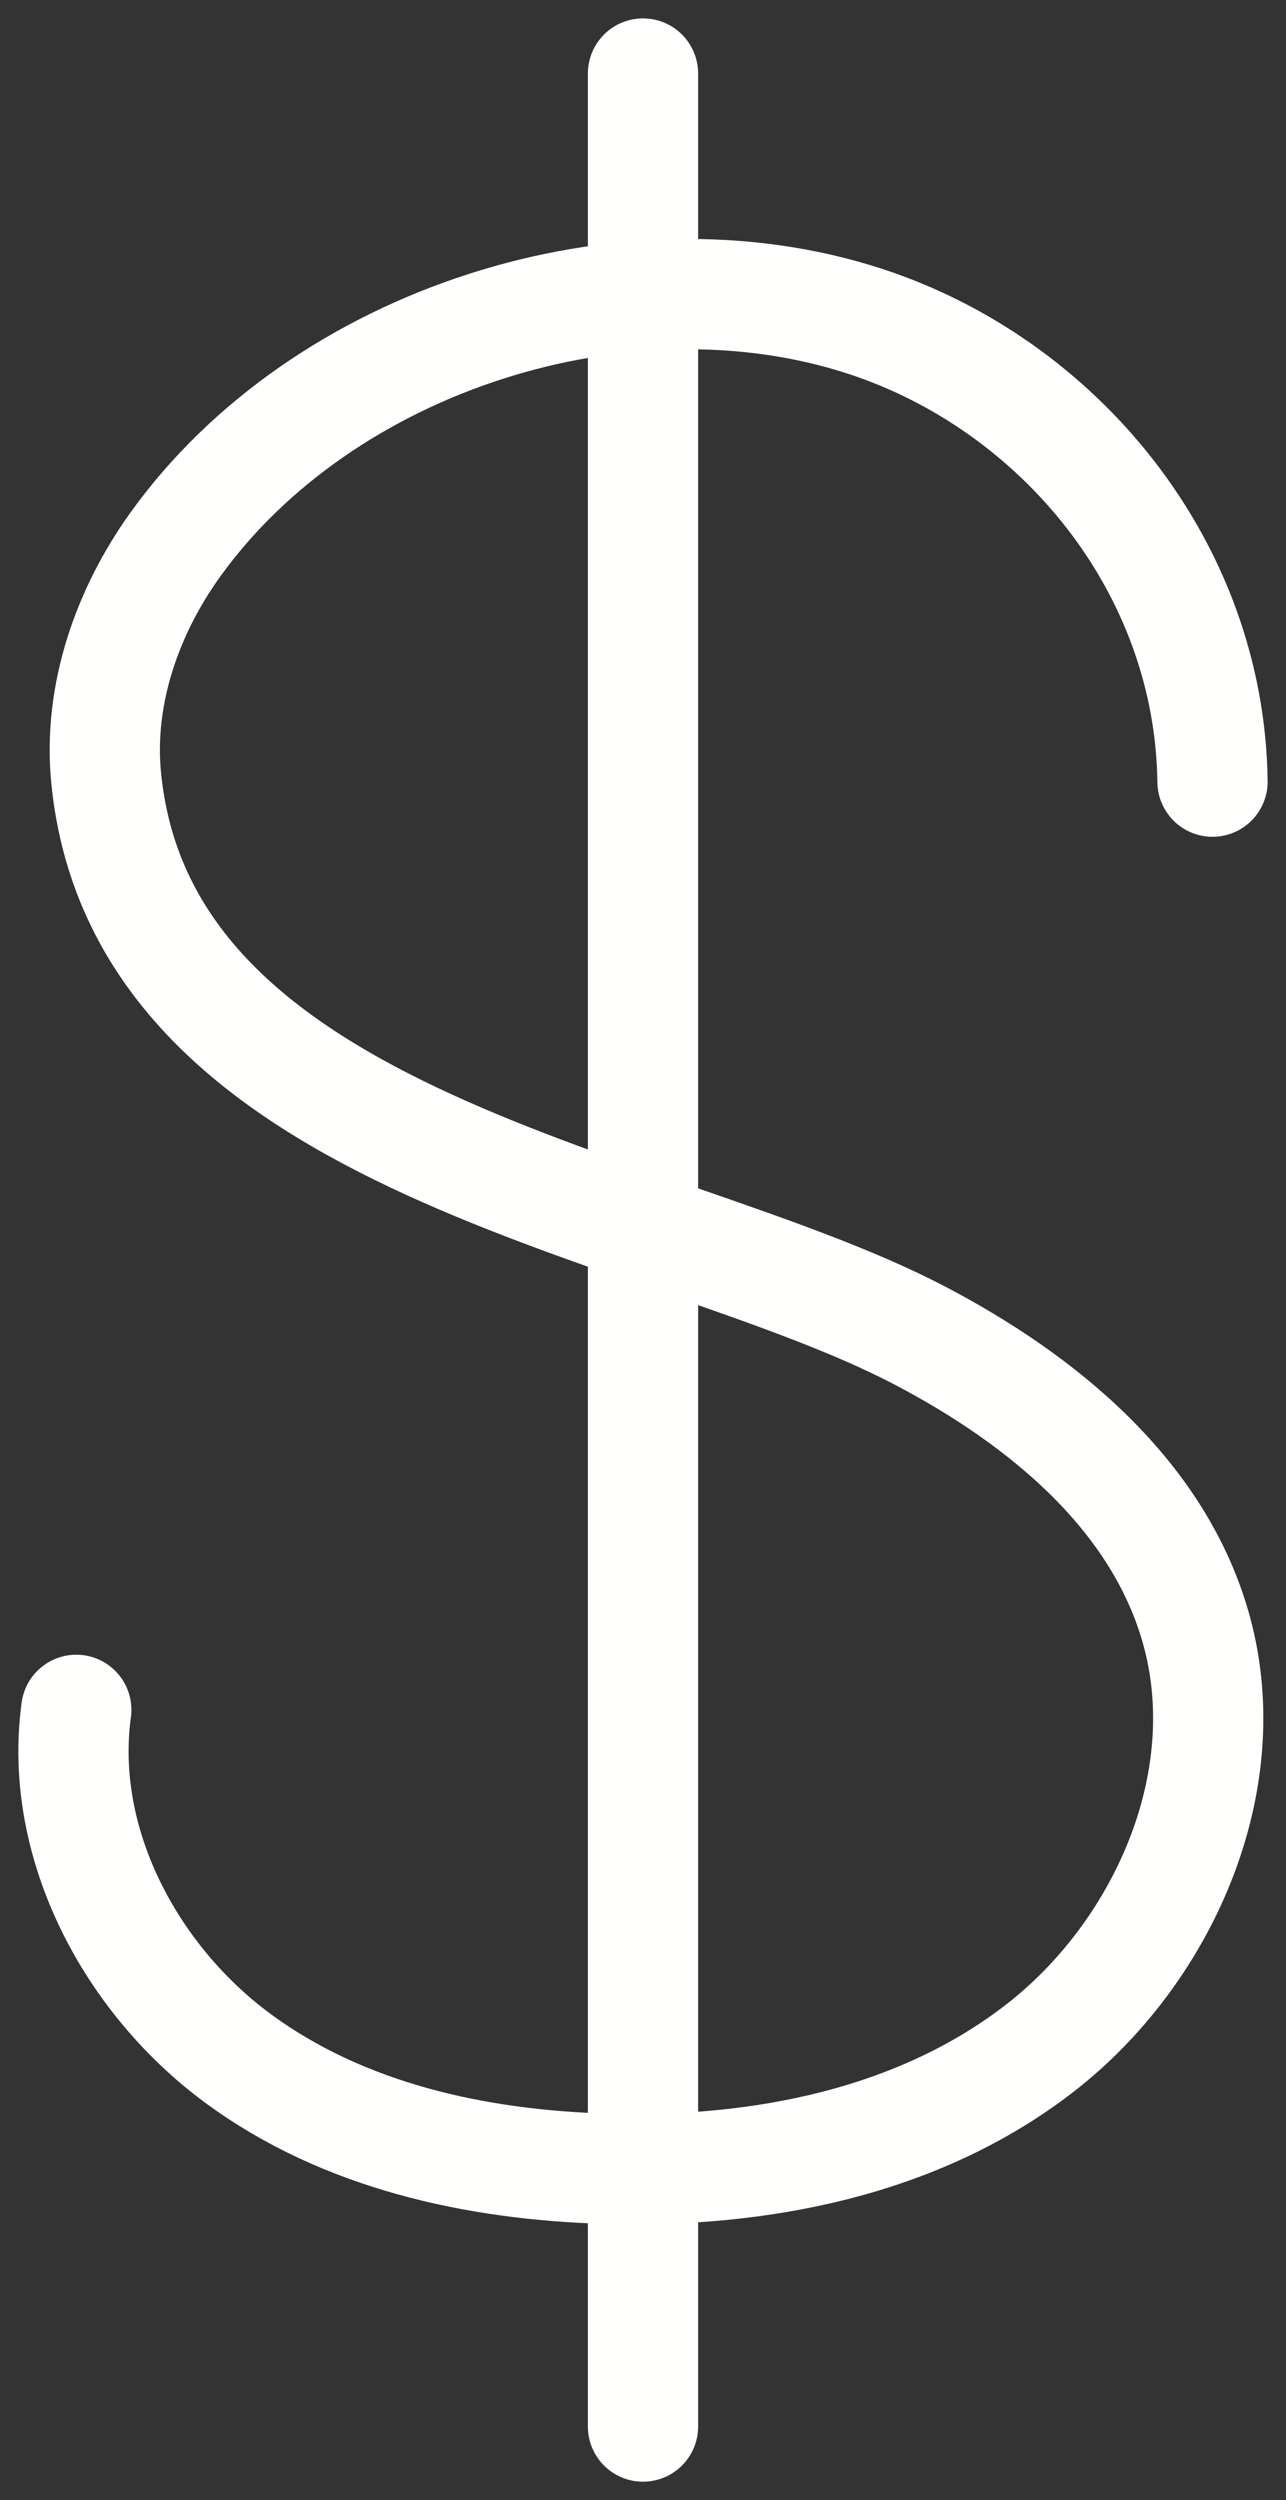
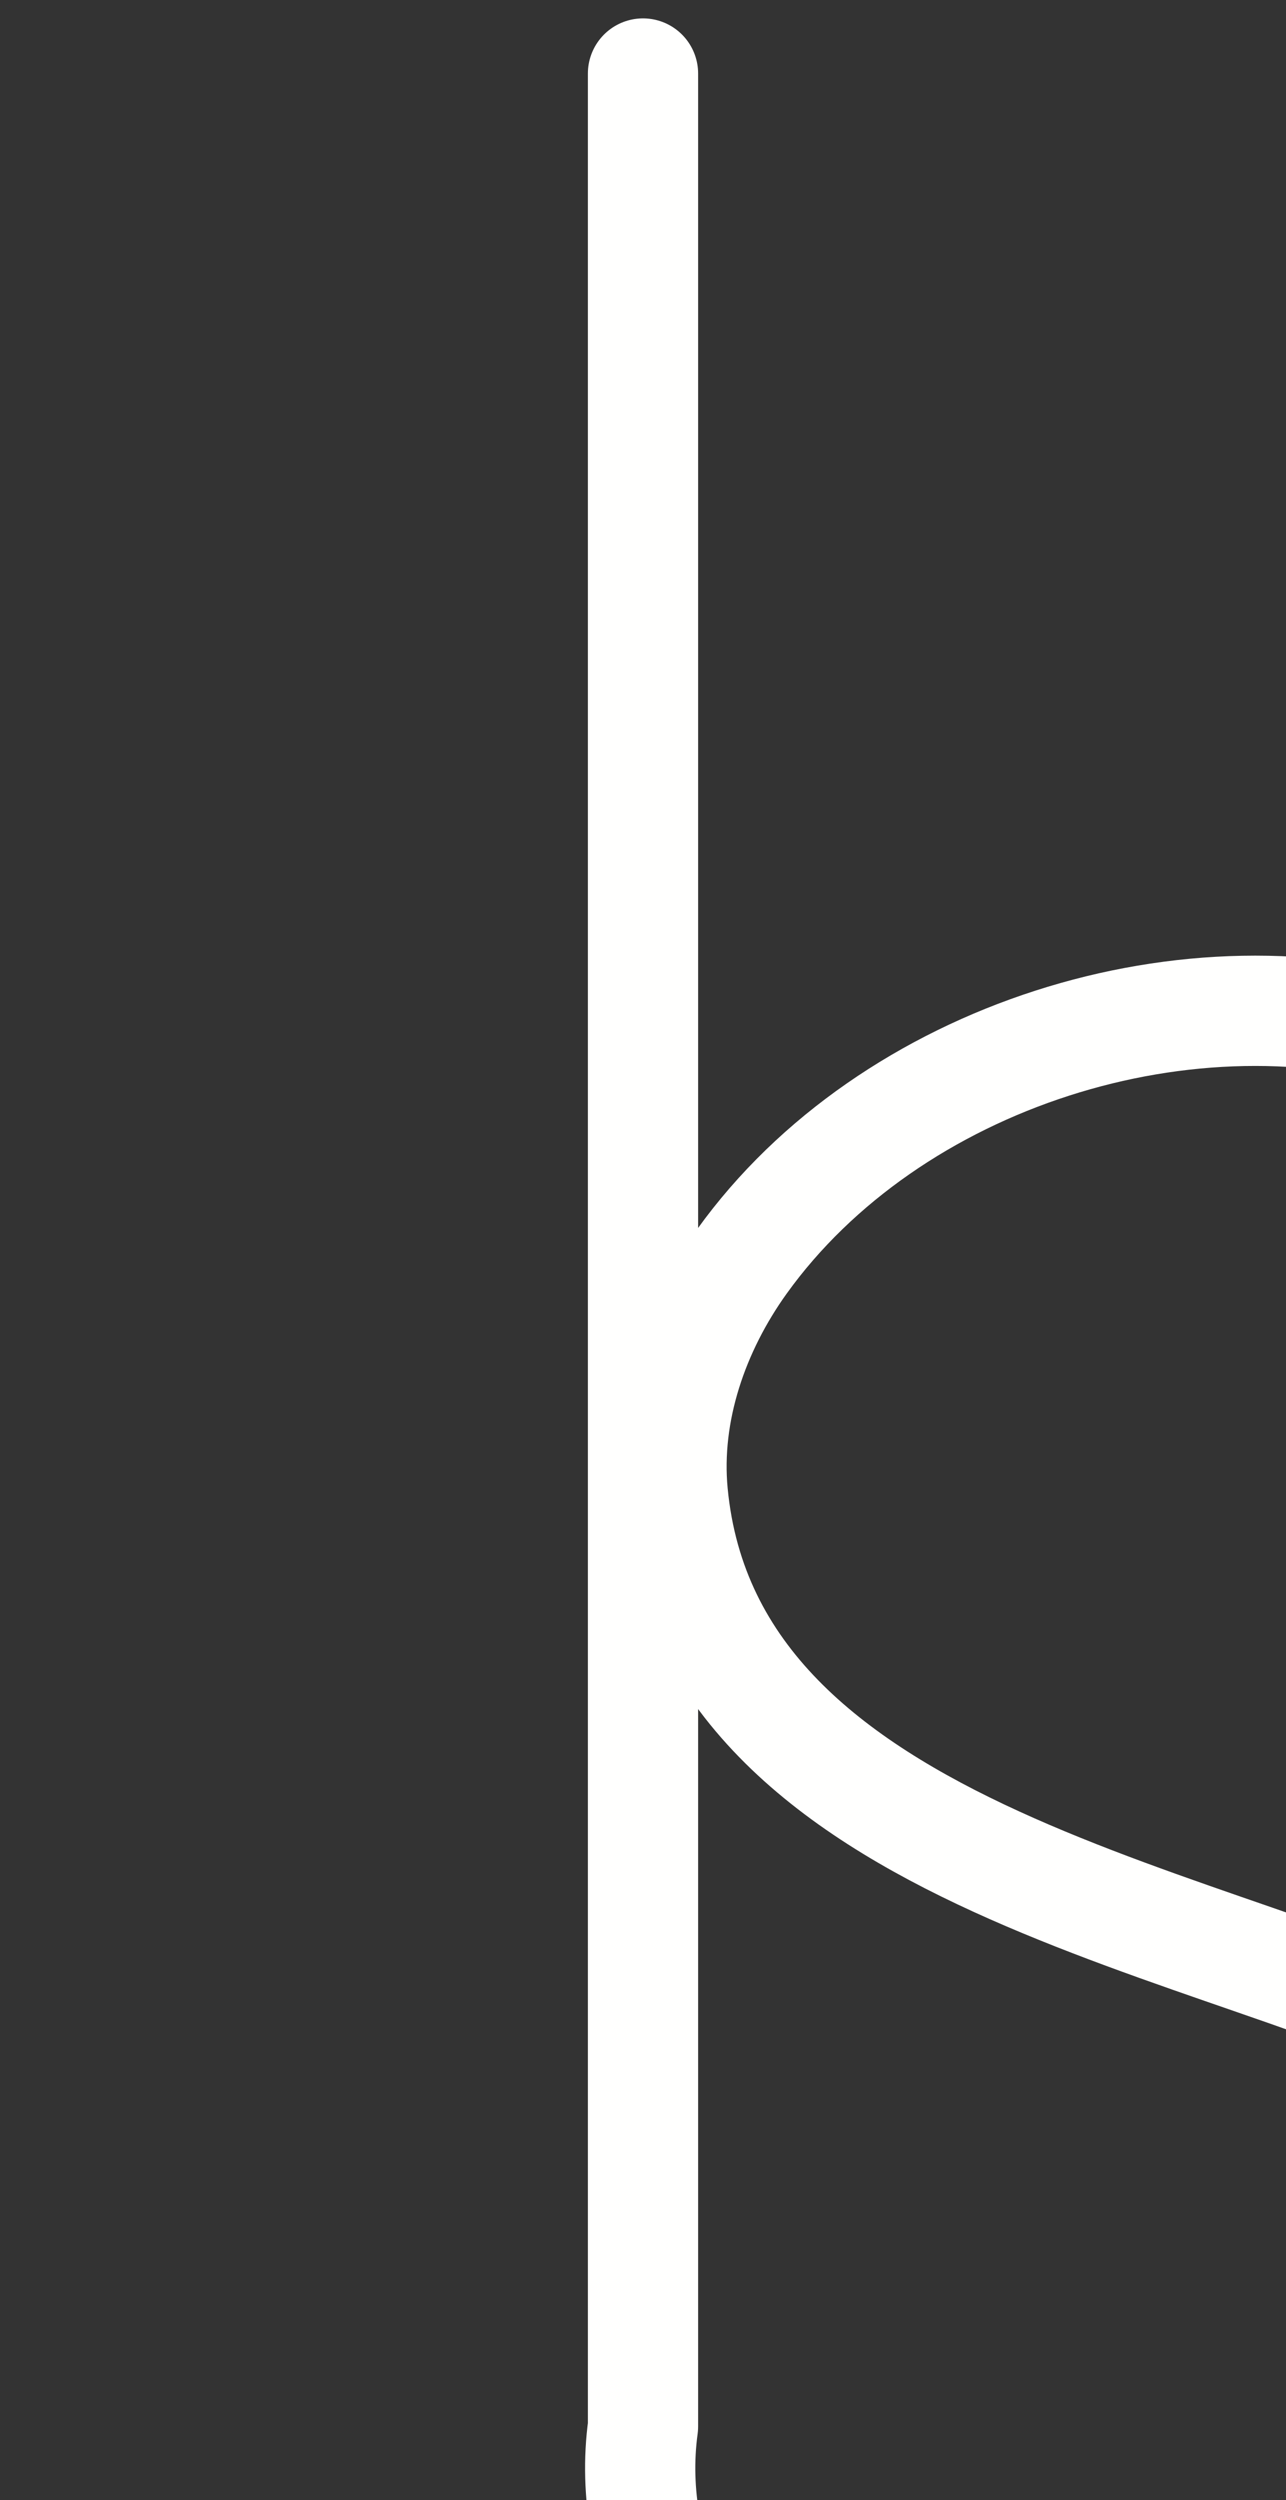
<svg xmlns="http://www.w3.org/2000/svg" width="35" height="68" viewBox="0 0 35 68">
  <rect x="0" y="0" width="35" height="68" fill="#333333" stroke="none" />
  <g stroke="#FFFFFE" stroke-width="3" fill="none" fill-rule="evenodd" stroke-linecap="round" stroke-linejoin="round">
-     <path d="M17.5 2v64M2.076 46.507c-.497 3.643 1.49 7.324 4.374 9.46 2.883 2.136 6.514 2.92 10.054 3.022 4.147.119 8.471-.705 11.797-3.281 3.325-2.577 5.397-7.172 4.275-11.321-1.004-3.715-4.222-6.323-7.54-8.06-7.031-3.68-21.19-5.089-22.15-15.205-.211-2.23.574-4.484 1.883-6.306 4.02-5.594 12.234-8.205 18.765-6.08 5.28 1.718 9.39 6.67 9.466 12.524" />
+     <path d="M17.5 2v64c-.497 3.643 1.49 7.324 4.374 9.46 2.883 2.136 6.514 2.92 10.054 3.022 4.147.119 8.471-.705 11.797-3.281 3.325-2.577 5.397-7.172 4.275-11.321-1.004-3.715-4.222-6.323-7.54-8.06-7.031-3.68-21.19-5.089-22.15-15.205-.211-2.23.574-4.484 1.883-6.306 4.02-5.594 12.234-8.205 18.765-6.08 5.28 1.718 9.39 6.67 9.466 12.524" />
  </g>
</svg>